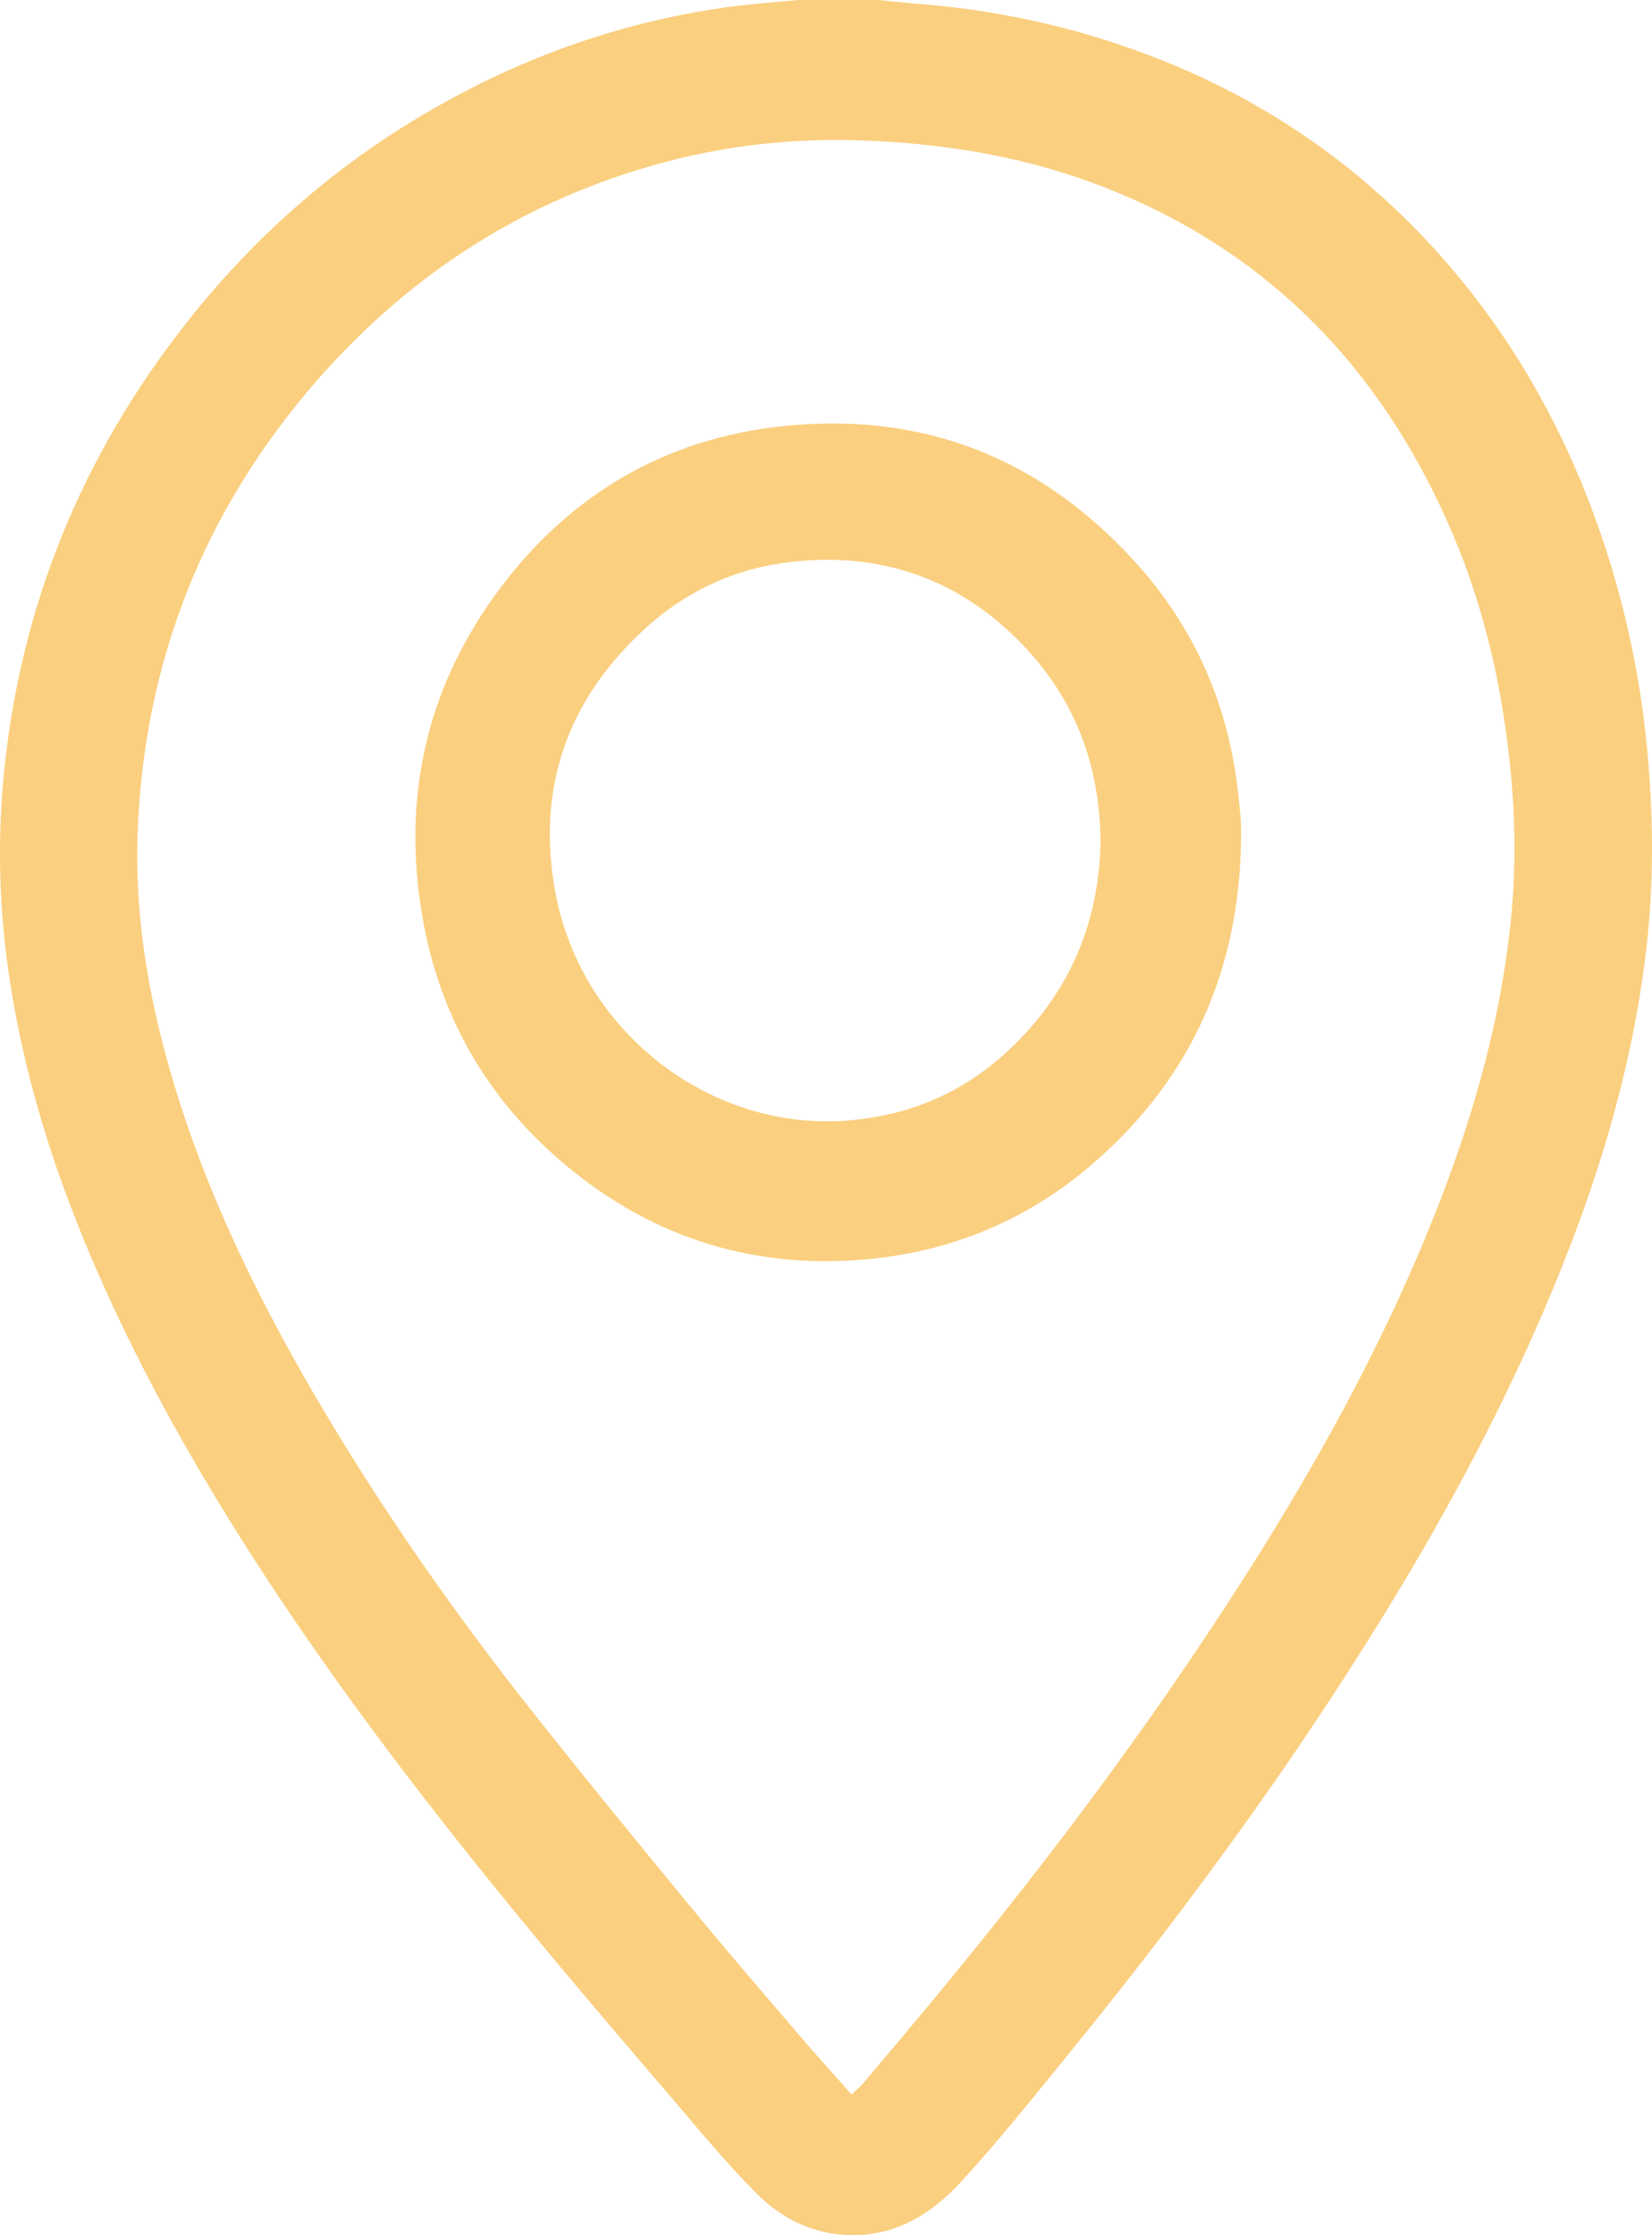
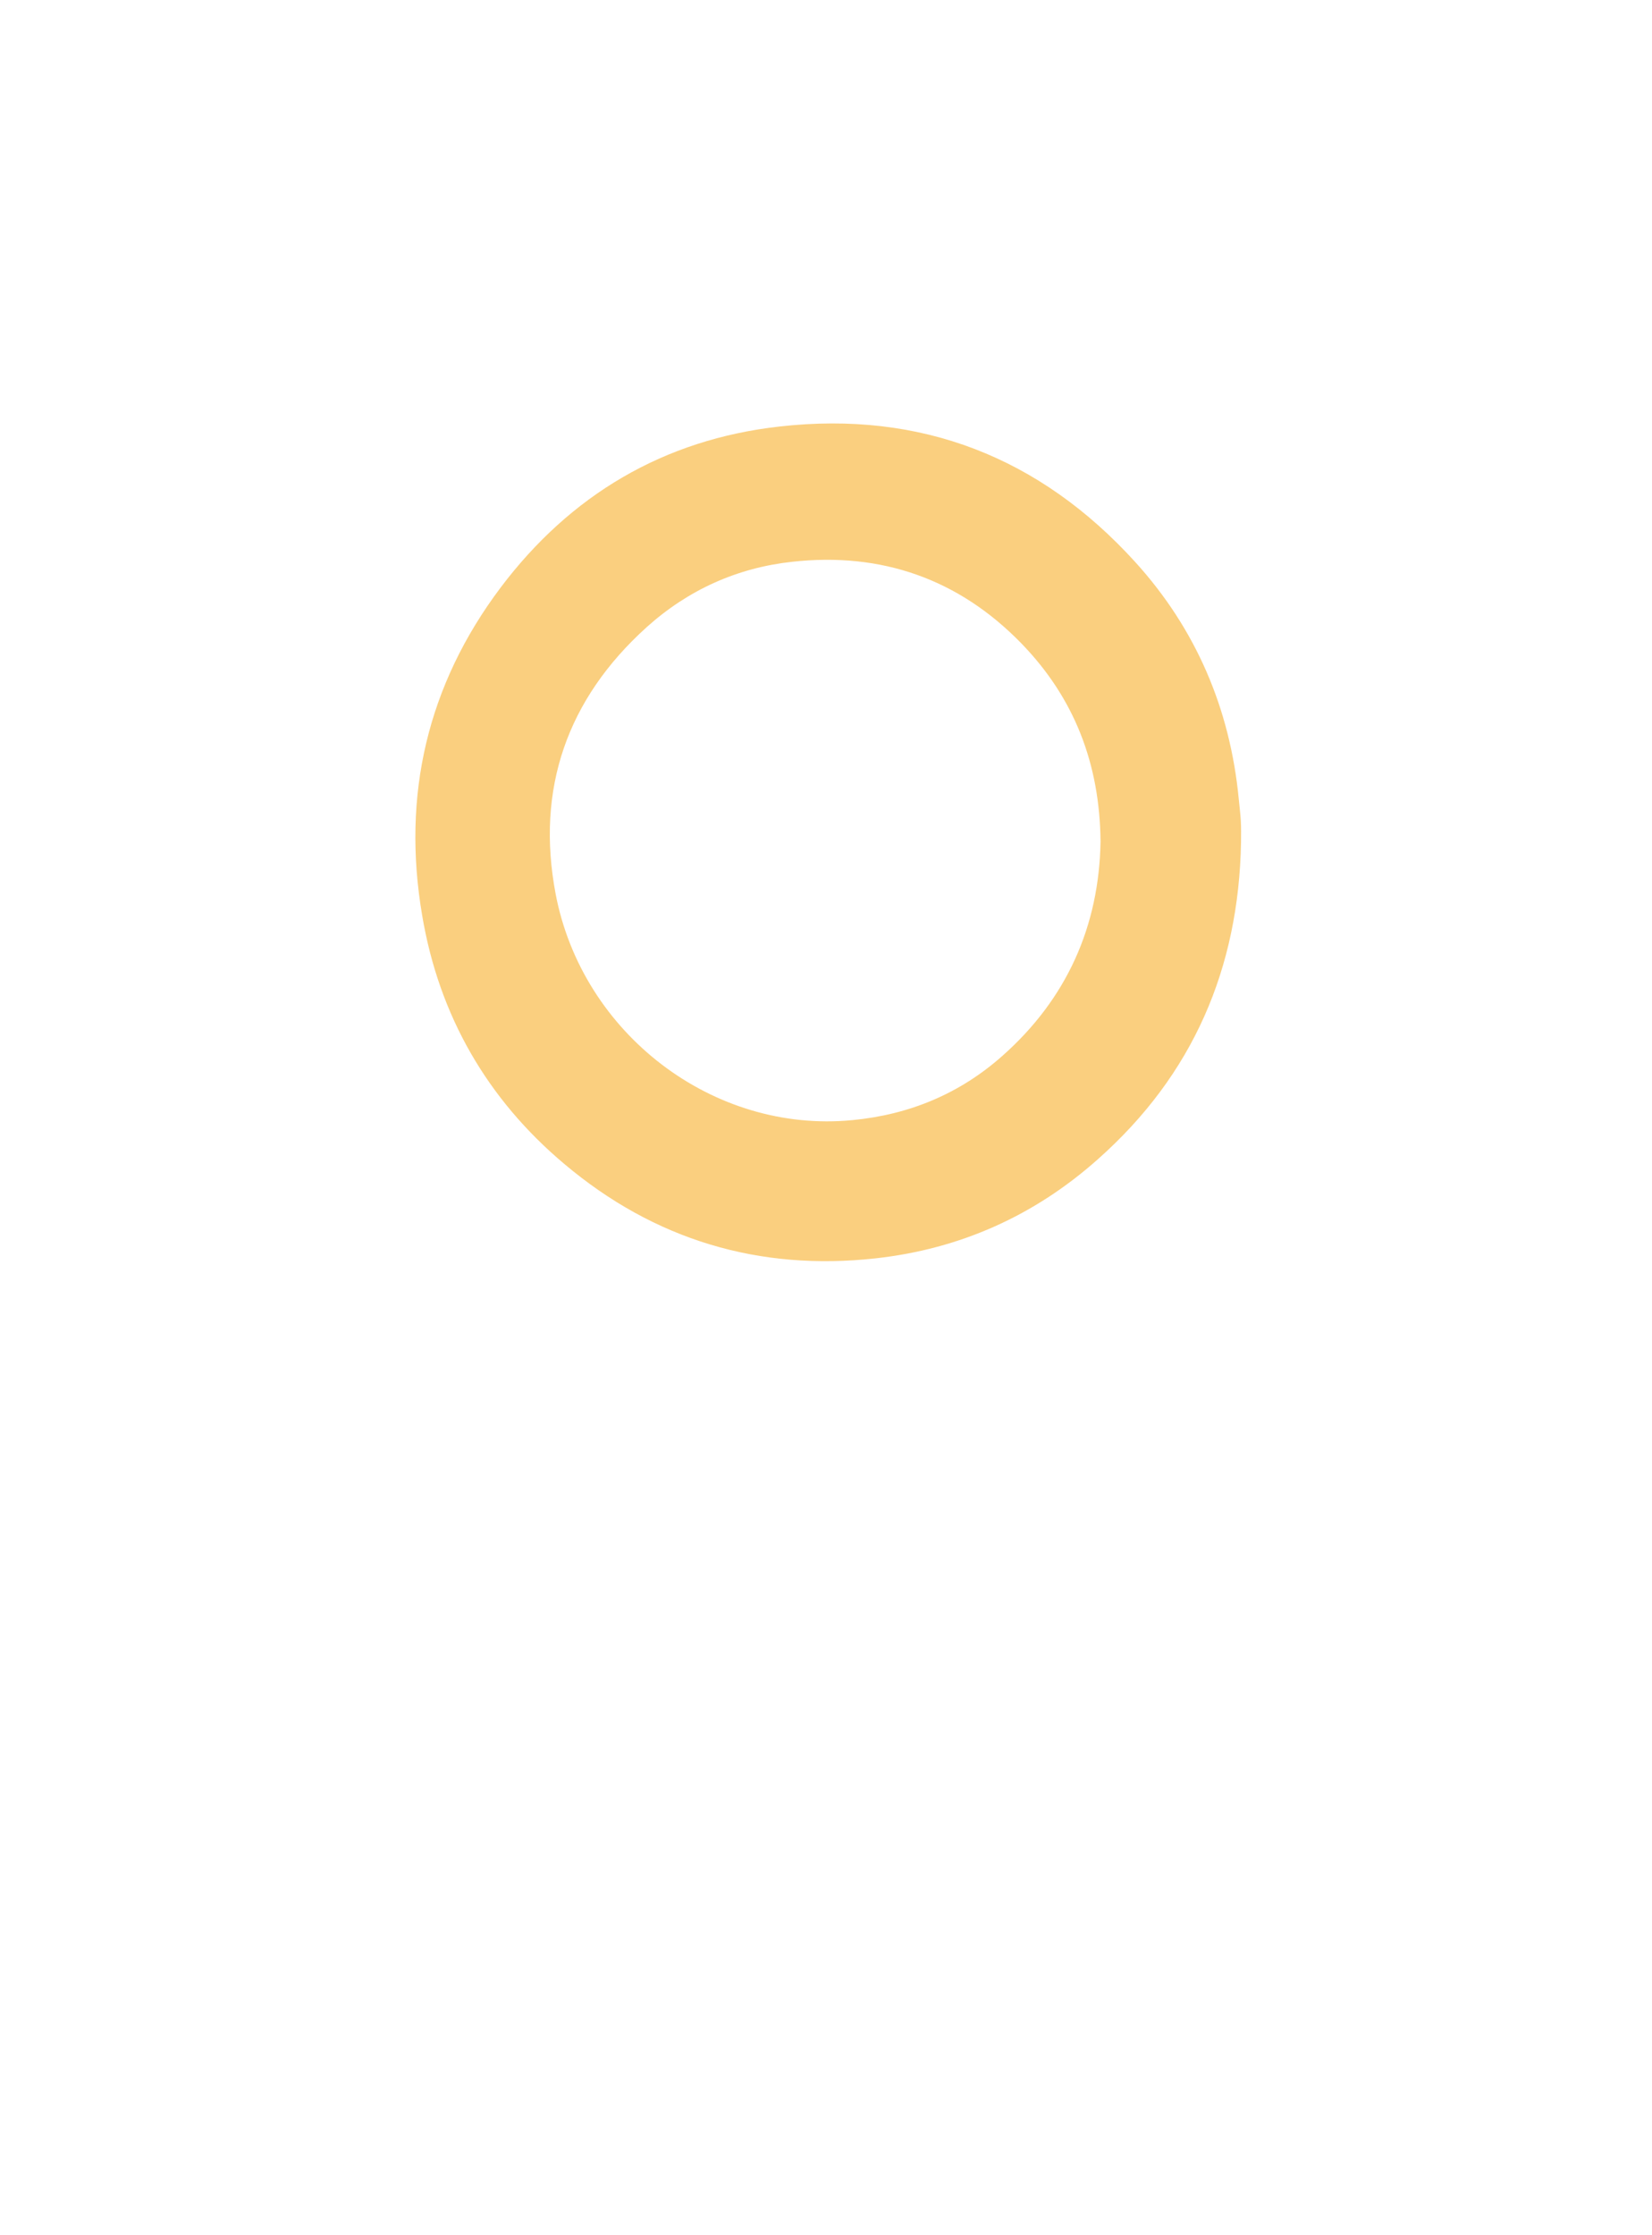
<svg xmlns="http://www.w3.org/2000/svg" width="261" height="353" viewBox="0 0 261 353" fill="none">
-   <path d="M138.773 0C141.152 0.216 143.53 0.504 145.908 0.684C158.954 1.765 171.566 4.719 183.747 9.582C200.72 16.39 215.279 26.62 227.423 40.2C239.531 53.743 248.072 69.413 253.693 86.667C256.937 96.681 259.099 106.983 260.144 117.429C261.261 128.595 261.369 139.798 259.964 151C257.405 171.749 250.883 191.308 242.45 210.327C231.783 234.353 218.27 256.722 203.459 278.371C192.467 294.364 180.72 309.781 168.467 324.838C163.098 331.43 157.764 338.094 152.035 344.362C147.206 349.693 141.296 353.367 133.656 352.971C128.07 352.683 123.314 350.233 119.494 346.379C115.169 342.056 111.241 337.338 107.277 332.691C99.529 323.614 91.746 314.572 84.178 305.387C68.466 286.368 53.403 266.844 40.033 246.06C30.232 230.823 21.402 215.046 14.303 198.332C8.357 184.32 3.853 169.912 1.546 154.855C-0.147 143.796 -0.472 132.702 0.682 121.535C3.384 95.42 12.97 72.042 29.186 51.33C42.196 34.688 58.196 21.721 77.259 12.535C89.223 6.772 101.8 2.954 114.953 1.117C118.665 0.612 122.413 0.36 126.16 0C130.377 0 134.557 0 138.773 0ZM134.521 330.782C135.386 329.989 135.998 329.485 136.467 328.909C140.899 323.65 145.368 318.391 149.728 313.059C164.683 294.869 178.846 276.138 191.819 256.47C204.648 237.055 216.288 216.955 225.225 195.378C231.855 179.385 236.864 162.959 238.666 145.669C239.783 135.043 239.279 124.453 237.693 113.935C235.963 102.264 232.756 90.989 227.711 80.291C216.54 56.445 199.098 39.155 174.377 29.537C162.737 24.999 150.629 22.873 138.161 22.261C127.602 21.721 117.223 22.585 106.989 25.107C84.286 30.726 65.331 42.613 50.016 60.155C32.141 80.687 22.628 104.713 21.727 132.017C21.331 144.625 23.384 156.908 26.844 169.011C32.502 188.715 41.583 206.869 52.106 224.375C61.583 240.117 72.142 255.137 83.529 269.582C92.07 280.388 100.791 291.05 109.548 301.677C115.386 308.773 121.368 315.689 127.35 322.677C129.656 325.343 132.034 327.936 134.521 330.782Z" fill="#FACF7F" />
  <path d="M196.071 133.026C195.711 152.946 188.467 169.767 173.476 183.059C163.458 191.992 151.674 197.252 138.377 198.728C119.926 200.782 103.385 195.811 89.187 183.852C76.971 173.586 69.367 160.402 66.7 144.589C63.457 125.57 67.529 108.171 79.097 92.79C90.124 78.166 104.863 69.413 123.169 67.359C145.512 64.838 164.323 72.222 179.35 88.756C188.936 99.31 194.341 111.918 195.711 126.182C195.819 127.299 195.963 128.451 196.035 129.568C196.107 130.757 196.071 131.873 196.071 133.026ZM173.873 132.918C173.765 120.635 169.729 110.225 161.368 101.616C151.458 91.422 139.242 87.171 125.187 88.72C116.503 89.656 108.719 93.151 102.16 99.058C89.584 110.405 84.647 124.597 87.782 141.167C91.962 163.176 112.611 179.061 134.701 176.9C143.71 176.035 151.638 172.721 158.341 166.778C168.575 157.736 173.656 146.21 173.873 132.918Z" fill="#FACF7F" />
</svg>